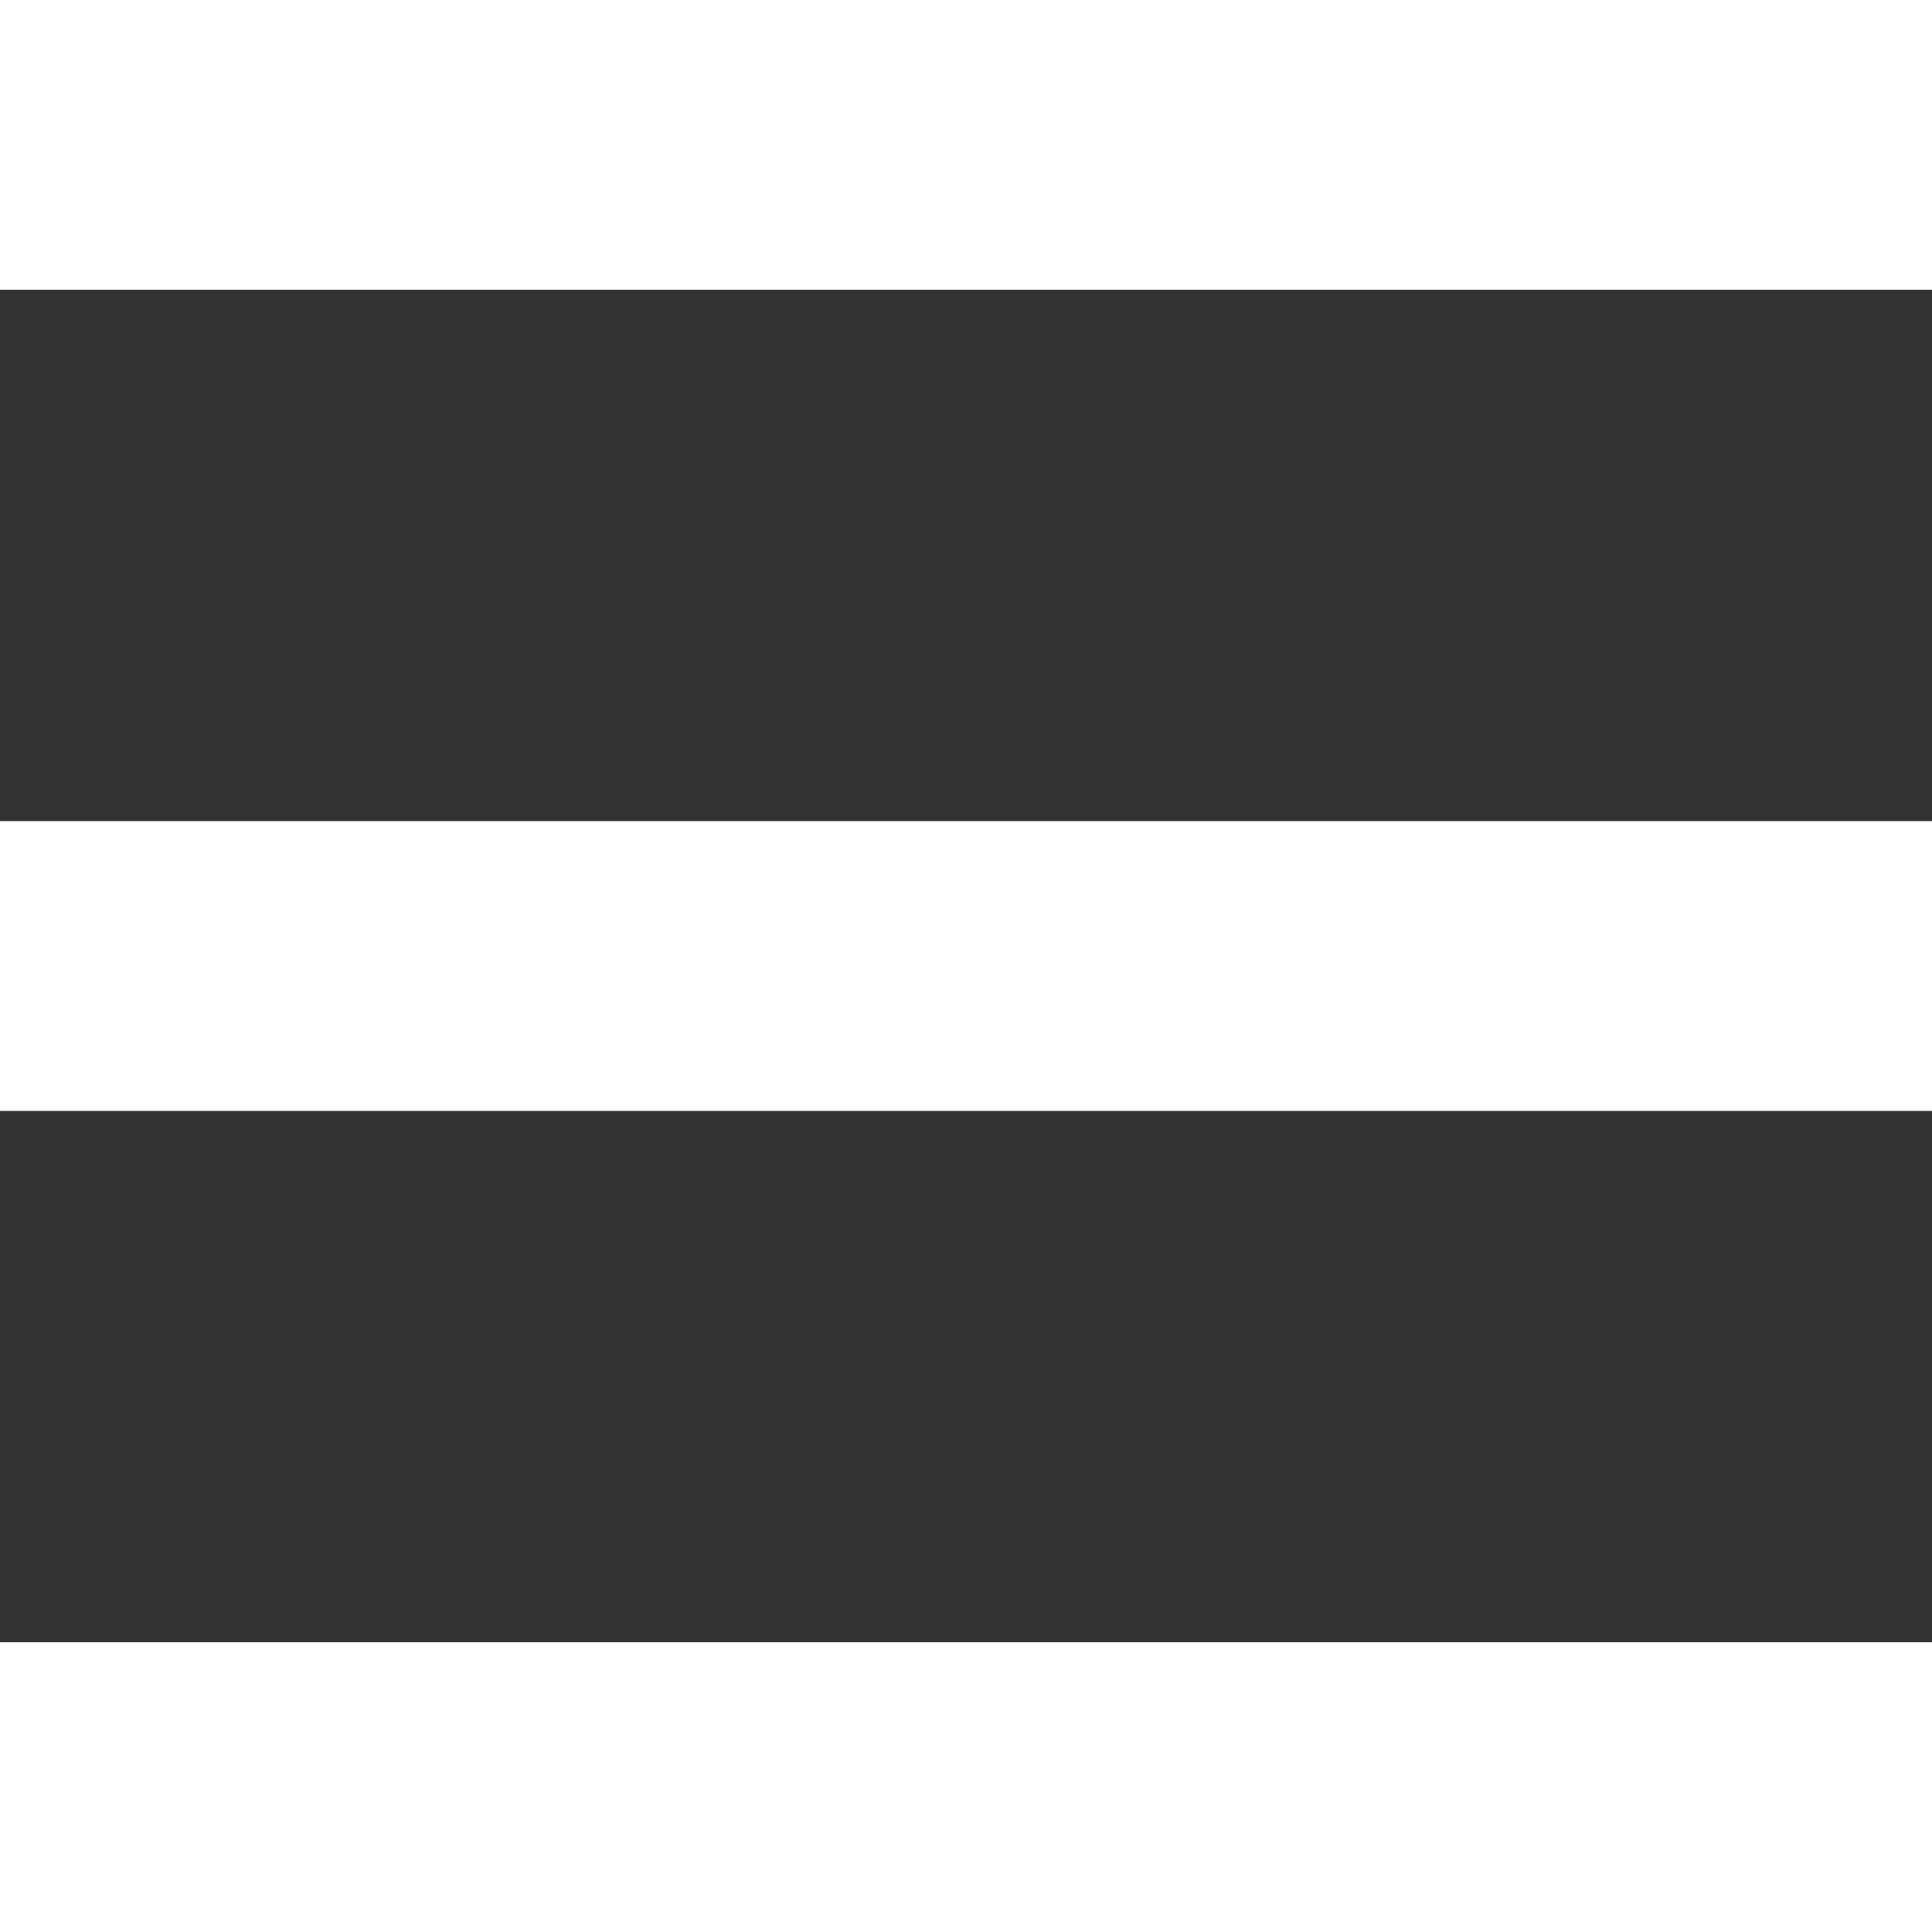
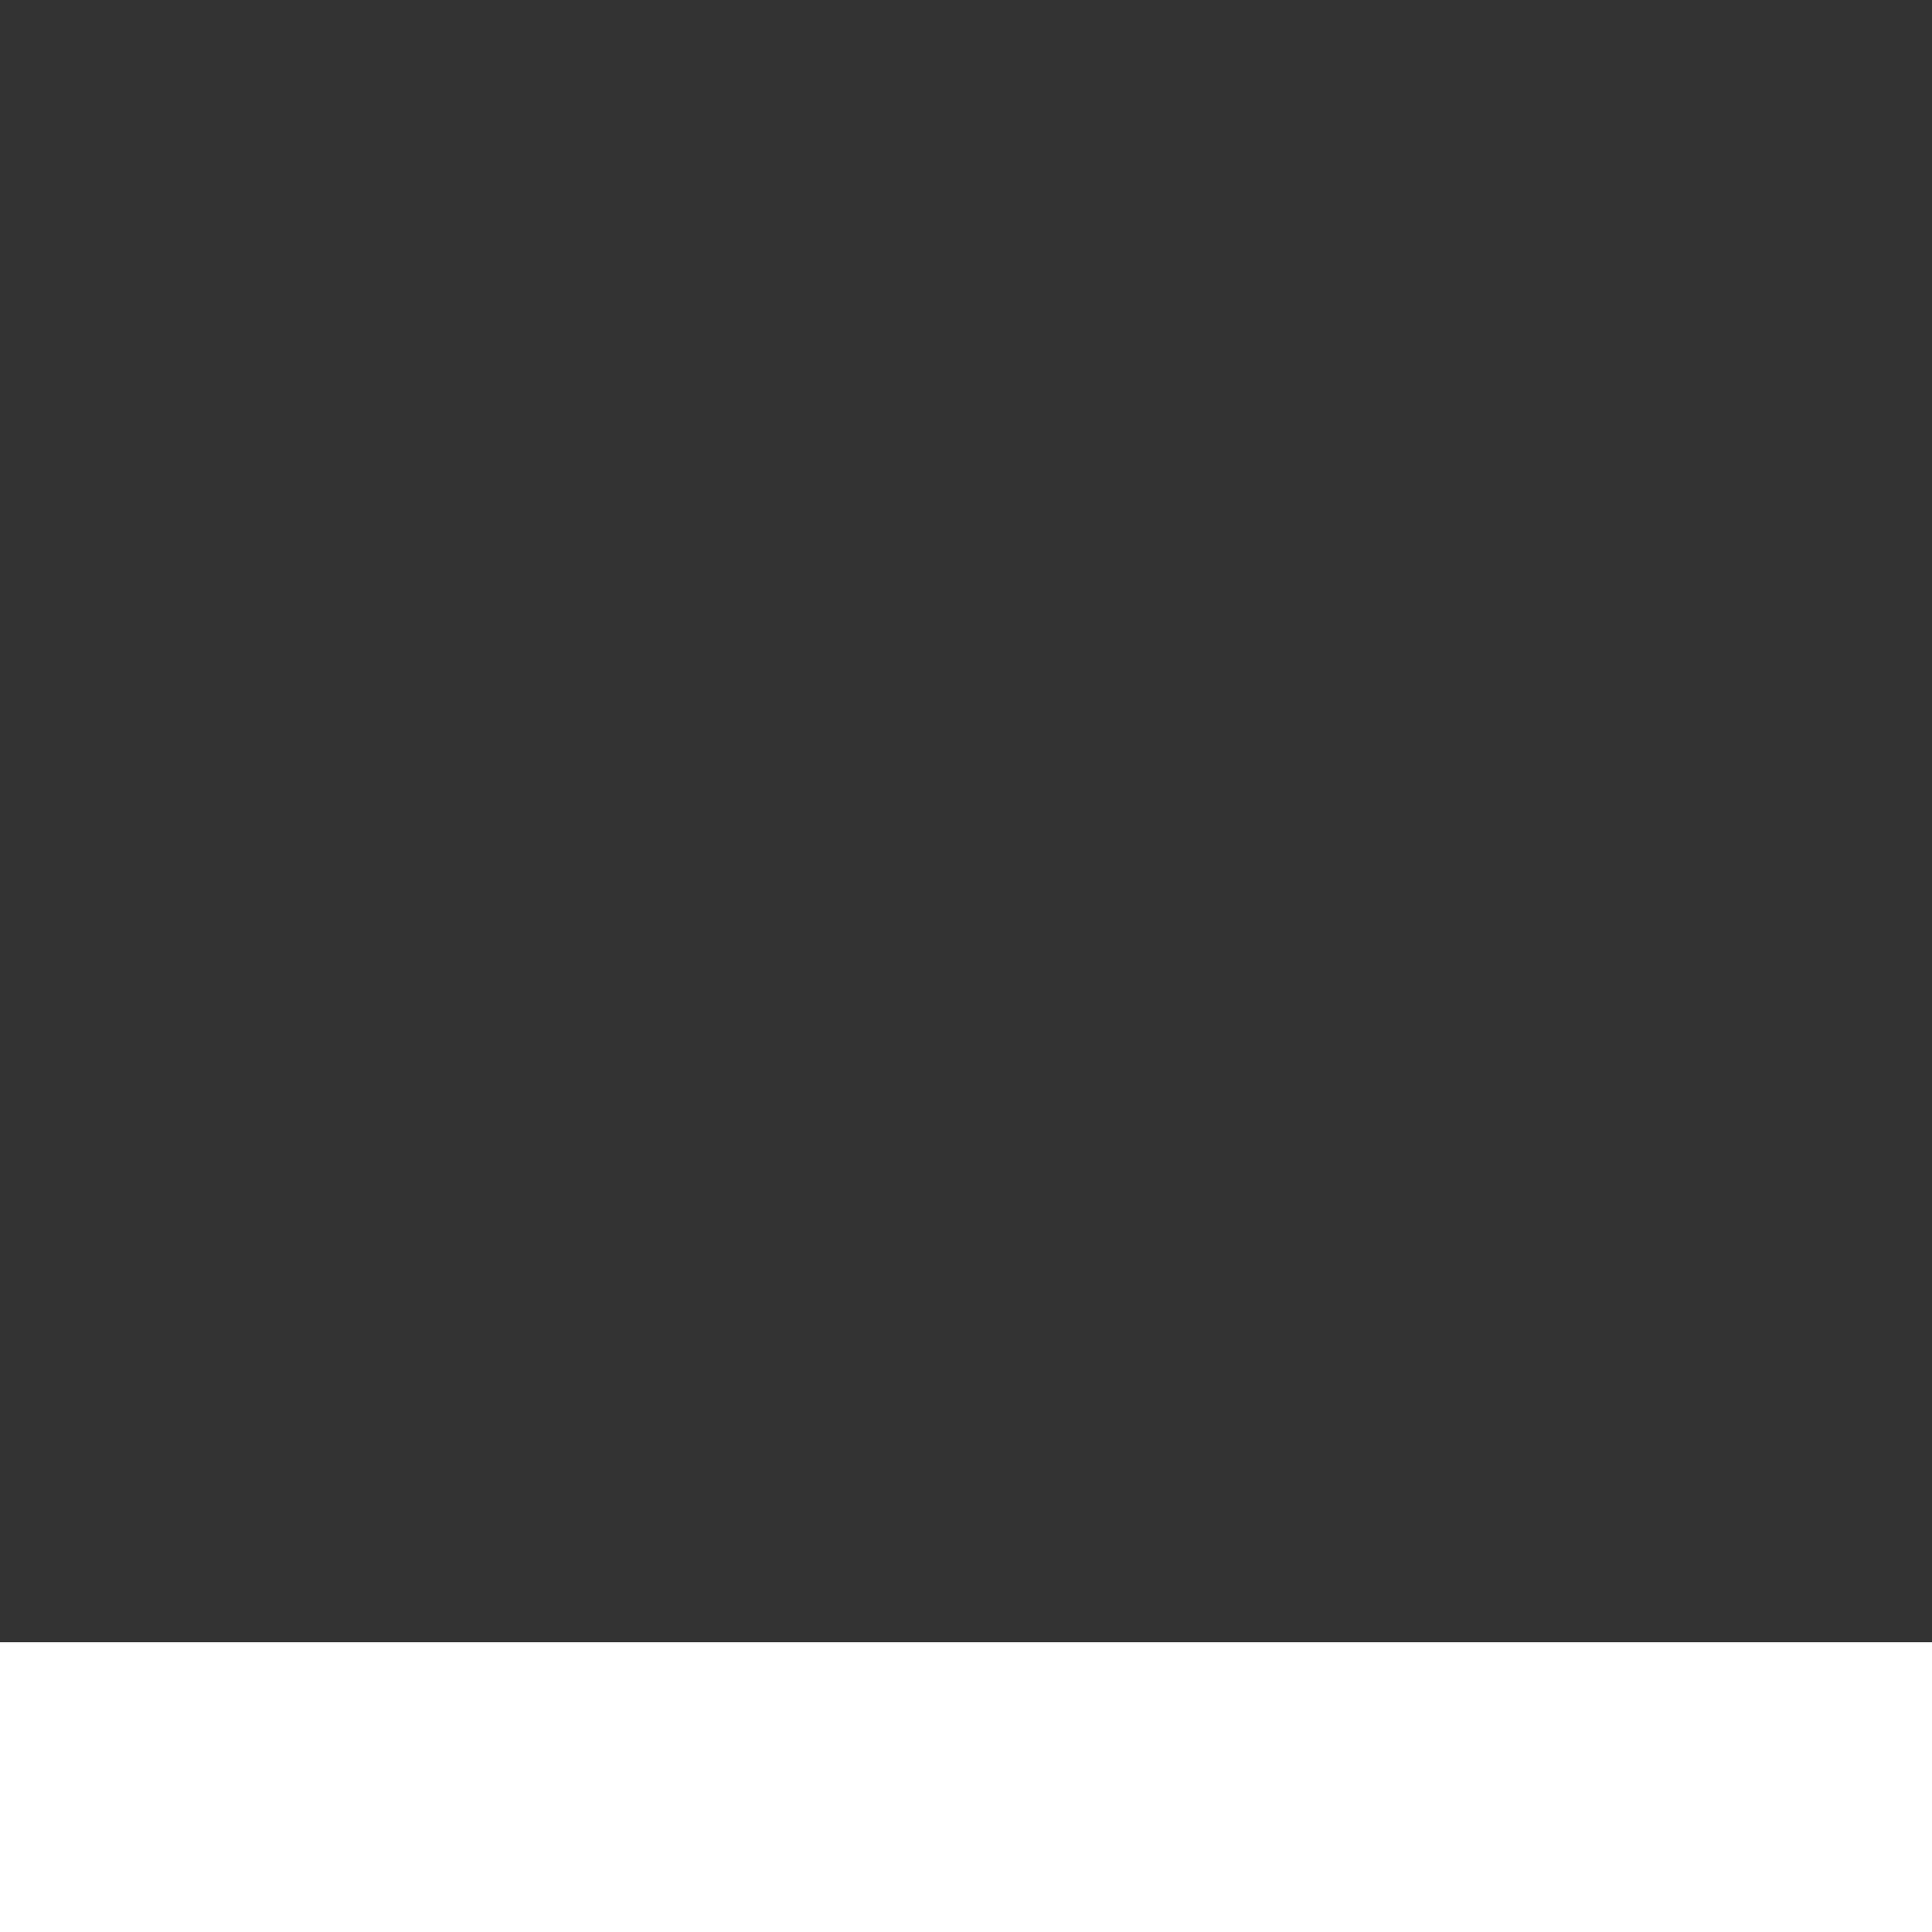
<svg xmlns="http://www.w3.org/2000/svg" version="1.1" id="Ebene_1" x="0px" y="0px" viewBox="0 0 40 40" style="enable-background:new 0 0 40 40;" xml:space="preserve" width="20" height="20">
  <rect x="0" y="0" width="40" height="40" fill="#333333" stroke="none" />
  <style type="text/css">
	.st0{fill:#FFFFFF;}
</style>
-   <path id="Pfad_22" class="st0" d="M40,0H0v6h40V0L40,0z" />
  <path id="Pfad_22_00000153684567708995087230000016306422384640740508_" class="st0" d="M40,34H0v6h40V34L40,34z" />
-   <path id="Pfad_22_00000130607541906864267720000004978932172434072744_" class="st0" d="M40,17H0v6h40V17L40,17z" />
</svg>